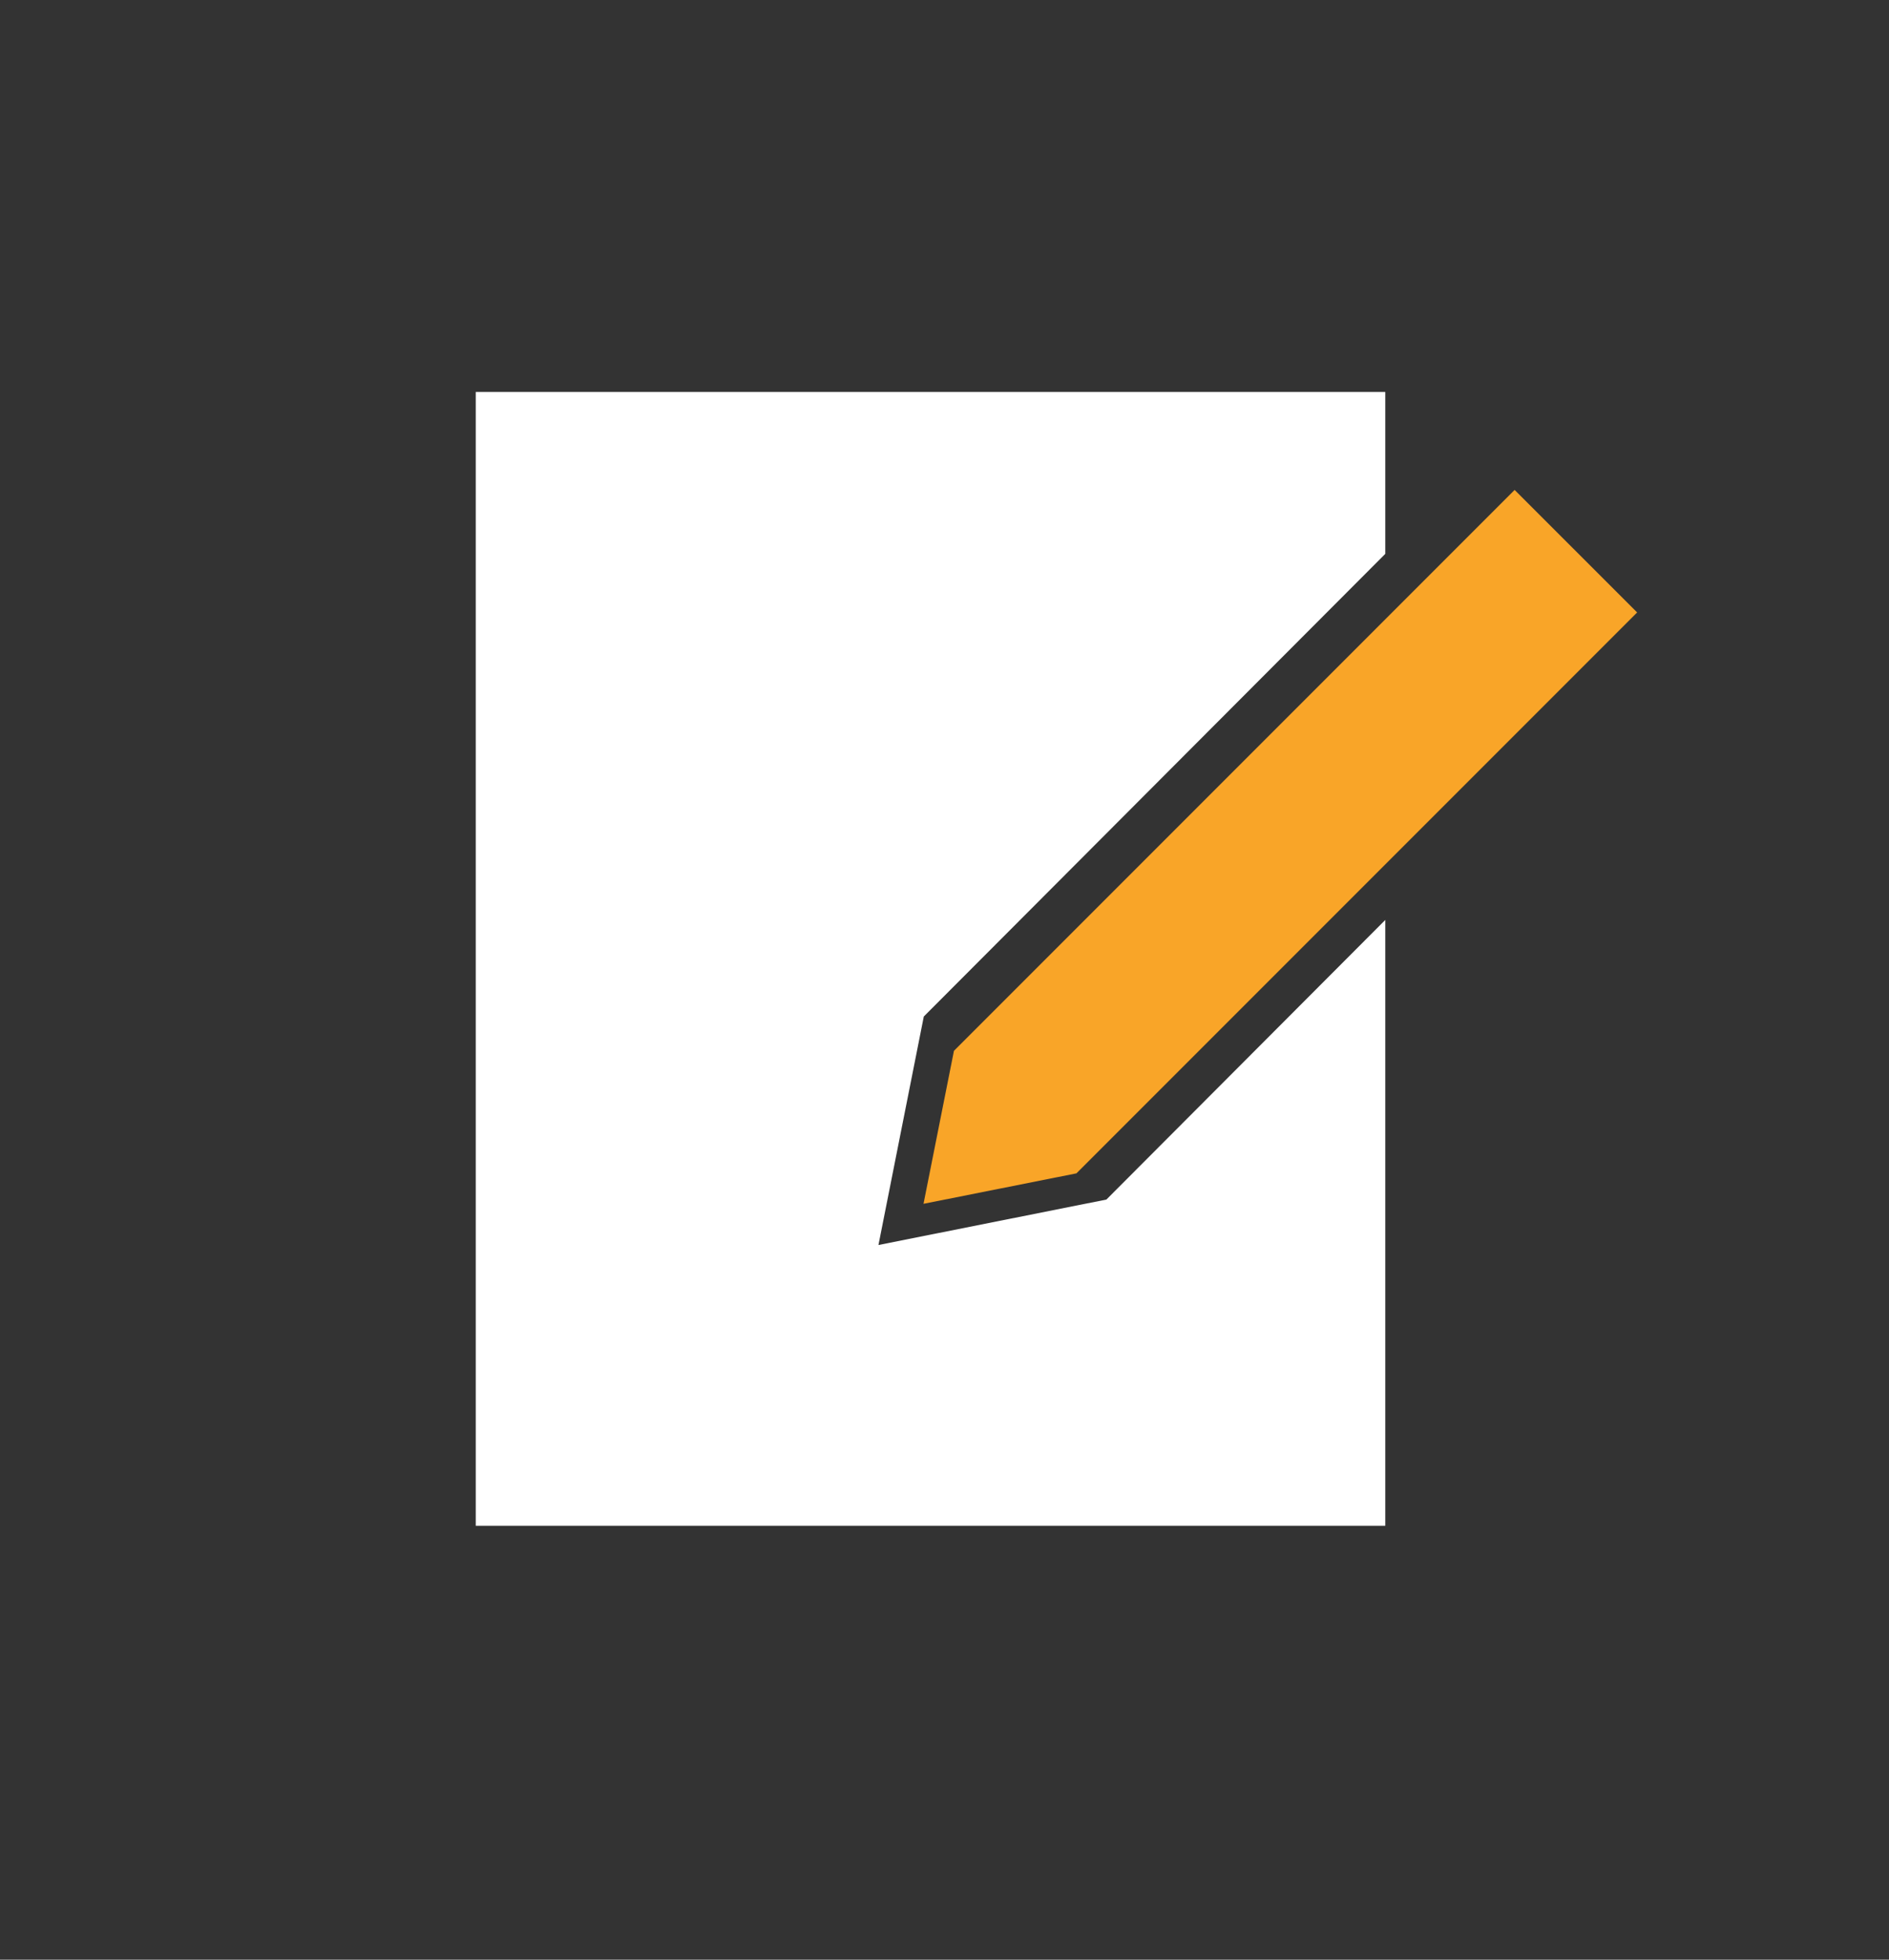
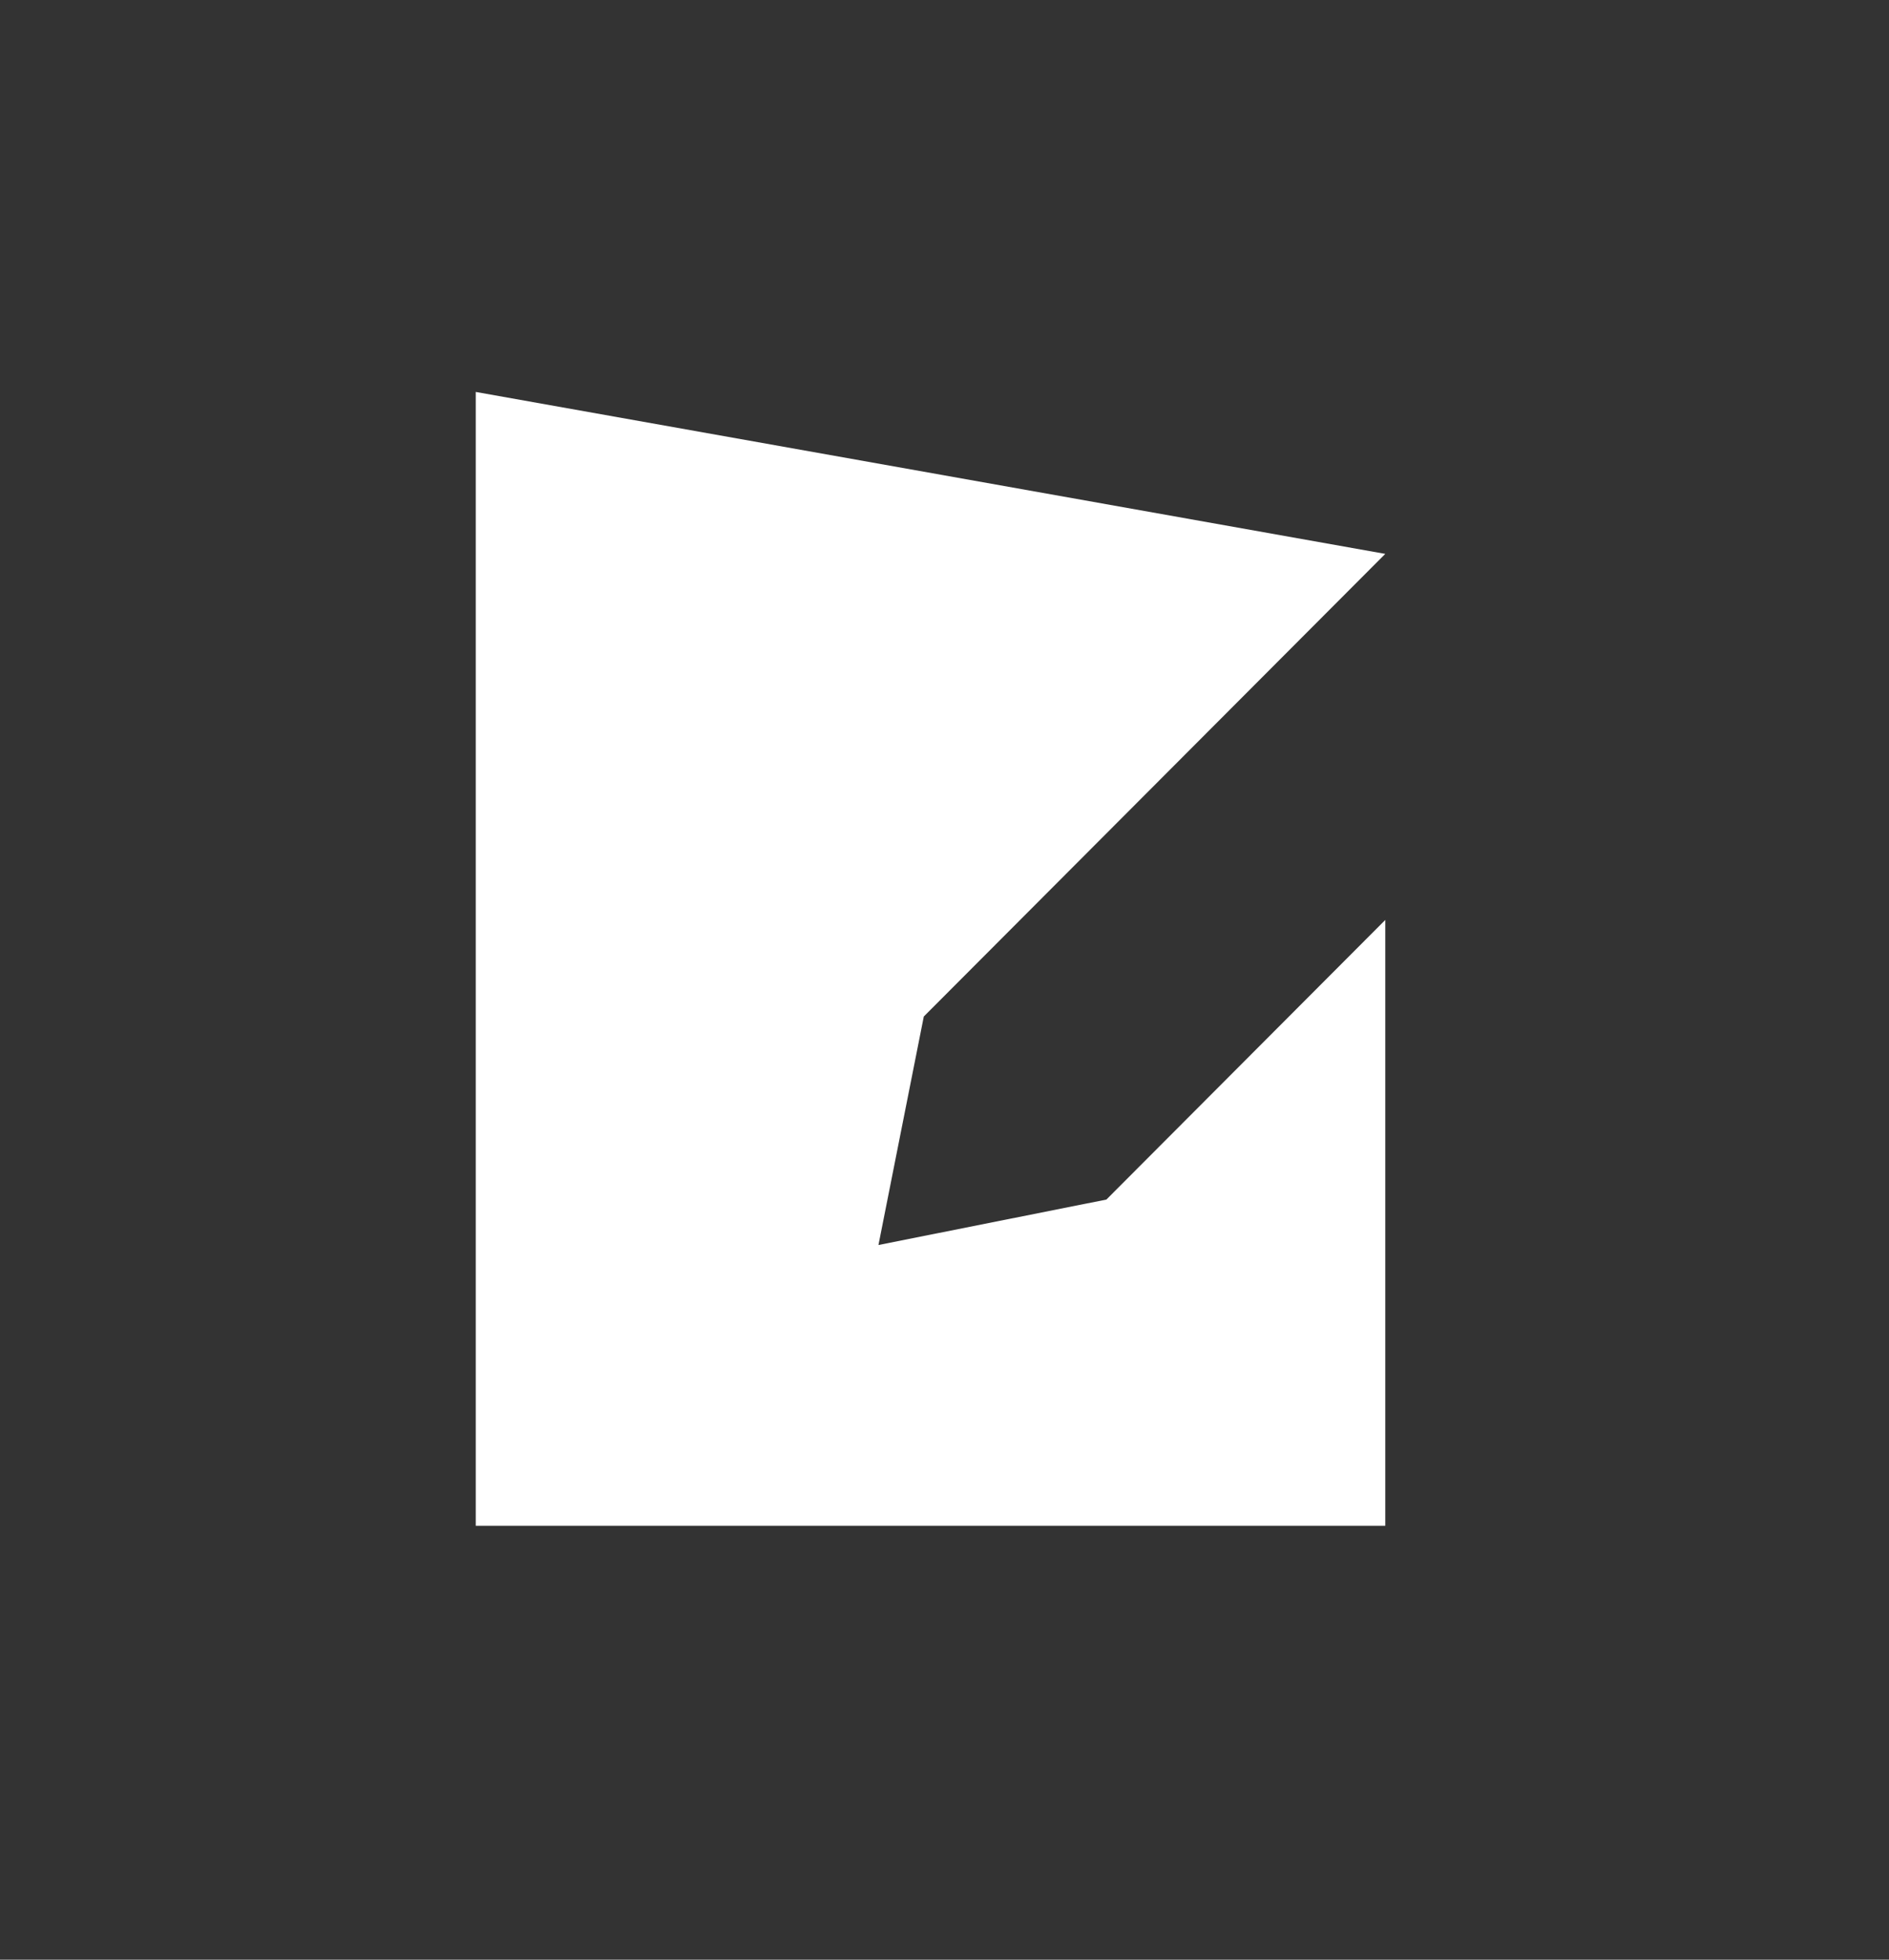
<svg xmlns="http://www.w3.org/2000/svg" xmlns:ns1="http://www.bohemiancoding.com/sketch/ns" width="135px" height="140px" viewBox="0 0 135 140" version="1.1">
  <rect x="0" y="0" width="135" height="140" fill="#333333" stroke="none" />
  <title>svg-workshop</title>
  <description>Created with Sketch (http://www.bohemiancoding.com/sketch)</description>
  <defs />
  <g id="Page-1" stroke="none" stroke-width="1" fill="none" fill-rule="evenodd" ns1:type="MSPage">
    <g id="noun_22662_cc" ns1:type="MSLayerGroup" transform="translate(34, 28)">
-       <path d="M45.07,57.696 L28.78,60.943 L32.021,44.619 L65,11.569 L65,0 L0,0 L0,81 L65,81 L65,37.722 L45.07,57.696 Z" id="Shape" fill="#FFFFFF" ns1:type="MSShapeGroup" />
-       <path d="M74.245,7 L34.175,47.072 L32,58 L42.93,55.824 L83,15.754 L74.245,7 Z" id="Shape" fill="#F9A528" ns1:type="MSShapeGroup" />
+       <path d="M45.07,57.696 L28.78,60.943 L32.021,44.619 L65,11.569 L0,0 L0,81 L65,81 L65,37.722 L45.07,57.696 Z" id="Shape" fill="#FFFFFF" ns1:type="MSShapeGroup" />
    </g>
  </g>
</svg>